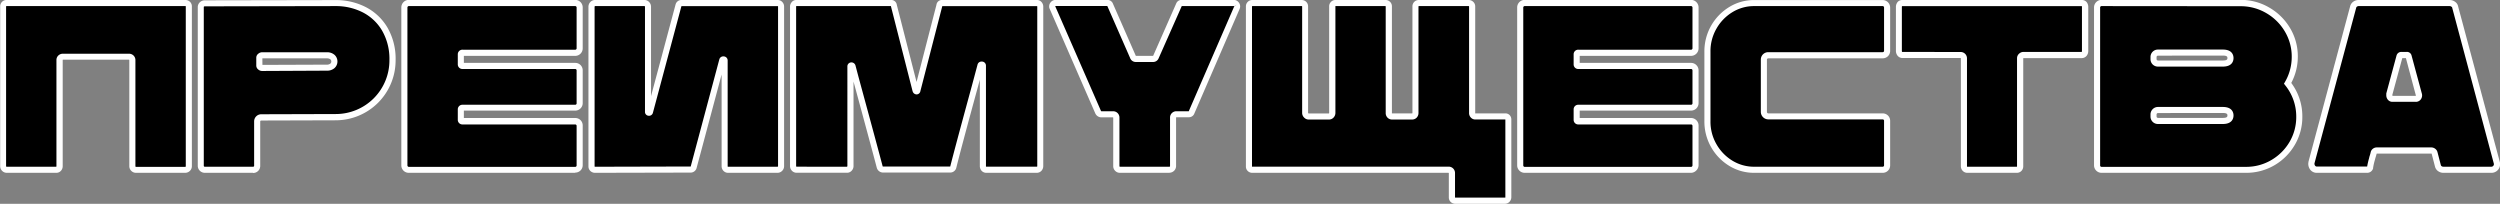
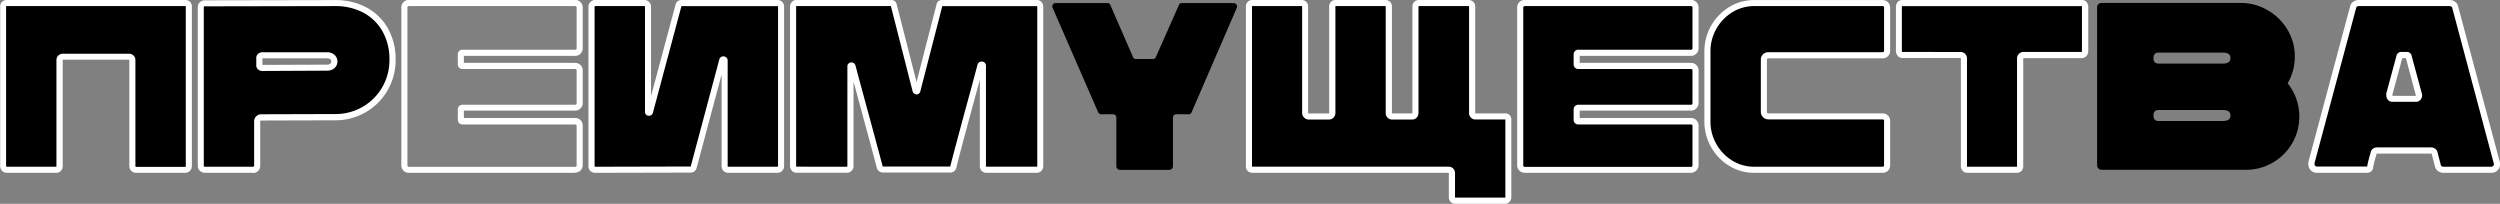
<svg xmlns="http://www.w3.org/2000/svg" id="a2a0680e-44e3-49b8-a321-0f5700f31085" data-name="Слой 1" viewBox="0 0 1013.94 82.65">
  <rect x="0" y="0" width="1013.94" height="82.65" fill="#808080" stroke="none" />
  <defs>
    <style> .e3441873-d37f-4026-baa7-172594f58b4c { fill: #fff; } </style>
  </defs>
  <title>Безымянный-1</title>
  <g>
    <g>
      <path d="M42.6,239.45a1.45,1.45,0,0,1,1.07.39,1.32,1.32,0,0,1,.38,1v64.82a1.37,1.37,0,0,1-.43,1,1.51,1.51,0,0,1-1.11.44H22.61a1.4,1.4,0,0,1-1-.44,1.37,1.37,0,0,1-.43-1V262.54a1.33,1.33,0,0,0-1.35-1.36H-7a1.37,1.37,0,0,0-.92.39,1.24,1.24,0,0,0-.43,1v43.08a1.45,1.45,0,0,1-.39,1,1.24,1.24,0,0,1-1,.44h-20.1a1.4,1.4,0,0,1-1-.44,1.37,1.37,0,0,1-.43-1V240.8a1.28,1.28,0,0,1,.38-1,1.31,1.31,0,0,1,1-.39Z" transform="translate(32.53 -238.21)" />
      <path class="e3441873-d37f-4026-baa7-172594f58b4c" d="M42.51,308.3H22.61a2.62,2.62,0,0,1-1.89-.79,2.66,2.66,0,0,1-.8-1.89V262.54l-.11-.12H-7l-.1.07,0,43.13a2.74,2.74,0,0,1-.69,1.83,2.46,2.46,0,0,1-1.89.85h-20.1a2.61,2.61,0,0,1-1.88-.79,2.64,2.64,0,0,1-.8-1.89V240.8a2.55,2.55,0,0,1,.75-1.84,2.54,2.54,0,0,1,1.84-.75H42.6a2.66,2.66,0,0,1,1.94.75,2.55,2.55,0,0,1,.75,1.84v64.82a2.64,2.64,0,0,1-.8,1.89A2.74,2.74,0,0,1,42.51,308.3ZM-7,260H19.81a2.56,2.56,0,0,1,2.58,2.59v43.08s0,.07.08.14.1.07.14.07h19.9c.16,0,.2,0,.23-.07s.08-.1.08-.14V240.8c0-.09-.07-.12-.22-.12H-29.94l-.12.12v64.82s0,.07.07.14.11.07.14.07h20.1a.22.22,0,0,0,.11-.21V262.54a2.48,2.48,0,0,1,.85-1.89A2.61,2.61,0,0,1-7,260Z" transform="translate(32.53 -238.21)" />
    </g>
    <g>
      <path d="M49.36,306.59a1.6,1.6,0,0,1-.48-1.16V241.09a1.43,1.43,0,0,1,.48-1.11,1.69,1.69,0,0,1,1.16-.43l53.13-.1a25.08,25.08,0,0,1,11.45,2.66,20.32,20.32,0,0,1,8.4,7.87,23.85,23.85,0,0,1,3.14,12.56,22.68,22.68,0,0,1-3.18,11.88,23.16,23.16,0,0,1-19.81,11.3l-30.23.1a1.59,1.59,0,0,0-1.16.48,1.56,1.56,0,0,0-.49,1.16v18a1.6,1.6,0,0,1-.48,1.16,1.59,1.59,0,0,1-1.16.48H50.52A1.6,1.6,0,0,1,49.36,306.59Zm50.62-41a3.28,3.28,0,0,0,2.27-.73,2.26,2.26,0,0,0,.82-1.78,2.37,2.37,0,0,0-.77-1.79,3.31,3.31,0,0,0-2.32-.73H73.9a1.18,1.18,0,0,0-.87.29.85.85,0,0,0-.39.68v3.19a.82.82,0,0,0,.39.67,1.14,1.14,0,0,0,.87.29Z" transform="translate(32.53 -238.21)" />
      <path class="e3441873-d37f-4026-baa7-172594f58b4c" d="M70.13,308.3H50.52a2.83,2.83,0,0,1-2-.84h0a2.81,2.81,0,0,1-.84-2V241.09a2.68,2.68,0,0,1,.89-2,2.91,2.91,0,0,1,2-.75l53.13-.1a26.42,26.42,0,0,1,12,2.79,21.7,21.7,0,0,1,8.9,8.34,25.26,25.26,0,0,1,3.32,13.2A24.3,24.3,0,0,1,103.65,287l-30.23.09a.35.35,0,0,0-.29.12.36.36,0,0,0-.12.29v18a2.87,2.87,0,0,1-2.88,2.87Zm33.52-67.62-53.12.1a.46.46,0,0,0-.34.12.21.21,0,0,0-.07.19v64.34a.34.34,0,0,0,.12.28h0a.34.34,0,0,0,.28.12H70.13a.35.35,0,0,0,.29-.12.34.34,0,0,0,.12-.28v-18a2.89,2.89,0,0,1,2.88-2.88l30.23-.09a21.75,21.75,0,0,0,21.76-21.95,22.86,22.86,0,0,0-3-11.92,19.3,19.3,0,0,0-7.91-7.41A23.87,23.87,0,0,0,103.65,240.68ZM73.9,267a2.39,2.39,0,0,1-1.67-.59,2,2,0,0,1-.82-1.61v-3.19a2,2,0,0,1,.82-1.61,2.35,2.35,0,0,1,1.67-.59H100a4.47,4.47,0,0,1,3.16,1.06,3.63,3.63,0,0,1-.07,5.4,4.51,4.51,0,0,1-3.09,1Zm0-2.41h0Zm0-.06h0l26.08-.1a2.23,2.23,0,0,0,1.46-.41,1.07,1.07,0,0,0,.4-.86,1.14,1.14,0,0,0-.38-.89,2.34,2.34,0,0,0-1.48-.39H73.88Z" transform="translate(32.53 -238.21)" />
    </g>
    <g>
-       <path d="M155.14,259.64c-.52,0-.77.23-.77.67v4c0,.45.25.67.77.67h45.59a1.81,1.81,0,0,1,1.84,1.84V280a1.81,1.81,0,0,1-1.84,1.84H155.14c-.52,0-.77.22-.77.67v4.16c0,.45.25.67.77.67h45.59a1.81,1.81,0,0,1,1.84,1.84v16a1.81,1.81,0,0,1-1.84,1.84H133.31a1.81,1.81,0,0,1-1.84-1.84v-64a1.81,1.81,0,0,1,1.84-1.83h67.42a1.81,1.81,0,0,1,1.84,1.83V257.8a1.81,1.81,0,0,1-1.84,1.84Z" transform="translate(32.53 -238.21)" />
      <path class="e3441873-d37f-4026-baa7-172594f58b4c" d="M200.73,308.3H133.31a3,3,0,0,1-3.07-3.07v-64a3.06,3.06,0,0,1,3.07-3.07h67.42a3.06,3.06,0,0,1,3.07,3.07V257.8a3,3,0,0,1-.89,2.18,3,3,0,0,1-2.18.89H155.6v2.85h45.13a3,3,0,0,1,3.07,3.07V280a3,3,0,0,1-.89,2.18,3,3,0,0,1-2.18.89H155.6v3h45.13a3,3,0,0,1,3.07,3.07v16a3,3,0,0,1-3.07,3.07Zm-67.42-67.62a.54.54,0,0,0-.43.17.57.57,0,0,0-.17.43v64a.58.58,0,0,0,.6.6h67.42a.54.54,0,0,0,.44-.17.54.54,0,0,0,.16-.43v-16a.51.51,0,0,0-.17-.43.54.54,0,0,0-.43-.17H155.14a1.86,1.86,0,0,1-2-1.91v-4.16a1.86,1.86,0,0,1,2-1.91h45.59a.58.58,0,0,0,.44-.17.54.54,0,0,0,.16-.43V266.79a.55.55,0,0,0-.17-.44.54.54,0,0,0-.43-.16H155.14a1.86,1.86,0,0,1-2-1.91v-4a1.86,1.86,0,0,1,2-1.91h45.59a.54.54,0,0,0,.44-.17.54.54,0,0,0,.16-.43V241.28a.54.54,0,0,0-.17-.43.54.54,0,0,0-.43-.17Z" transform="translate(32.53 -238.21)" />
    </g>
    <g>
      <path d="M242.66,240.42a1.2,1.2,0,0,1,1.25-1h39a1.24,1.24,0,0,1,1,.43,1.4,1.4,0,0,1,.38.92v64.82a1.37,1.37,0,0,1-.43,1,1.4,1.4,0,0,1-1,.44h-20a1.37,1.37,0,0,1-1.07-.44,1.49,1.49,0,0,1-.38-1V262.73c0-.26-.15-.4-.44-.43a.43.43,0,0,0-.53.33L248.84,306a1.27,1.27,0,0,1-1.35,1l-38.74.1a1.37,1.37,0,0,1-.92-.39,1.22,1.22,0,0,1-.43-1V241a1.52,1.52,0,0,1,.43-1.12,1.39,1.39,0,0,1,1-.43h20a1.39,1.39,0,0,1,1,.43,1.52,1.52,0,0,1,.43,1.12v42.6c0,.19.12.3.34.33a.35.35,0,0,0,.44-.24Z" transform="translate(32.53 -238.21)" />
      <path class="e3441873-d37f-4026-baa7-172594f58b4c" d="M282.84,308.3h-20a2.55,2.55,0,0,1-2-.85,2.68,2.68,0,0,1-.7-1.83v-37.2L250,306.33a2.5,2.5,0,0,1-2.54,1.88l-38.74.09a2.65,2.65,0,0,1-1.74-.69,2.5,2.5,0,0,1-.85-1.89V241a2.75,2.75,0,0,1,.8-2,2.63,2.63,0,0,1,1.89-.8h20a2.63,2.63,0,0,1,1.89.8,2.75,2.75,0,0,1,.8,2v36.21l9.95-37.15a2.43,2.43,0,0,1,2.43-1.85h39a2.5,2.5,0,0,1,1.89.85,2.61,2.61,0,0,1,.7,1.74v64.82a2.64,2.64,0,0,1-.8,1.89A2.62,2.62,0,0,1,282.84,308.3Zm-74-67.62s-.07,0-.14.08-.08.07-.08.24v64.72a.74.74,0,0,0,.13.12l38.73-.1.14,0a.15.15,0,0,0,0-.07l11.58-43.34a1.66,1.66,0,0,1,1.86-1.24,1.63,1.63,0,0,1,1.53,1.66v42.89a.22.22,0,0,0,.08.19s0,0,.14,0h20s.07,0,.14-.07.08-.1.08-.14V240.8h0s0,0-.08-.1l-39.07,0s0,0-.06.08L232.26,284a1.61,1.61,0,0,1-1.81,1.15,1.55,1.55,0,0,1-1.39-1.56V241a.32.32,0,0,0-.07-.24c-.08-.08-.11-.08-.15-.08Zm52.78,22.25v0Z" transform="translate(32.53 -238.21)" />
    </g>
    <g>
      <path d="M348.43,240.42c.07-.65.49-1,1.26-1H388a1.22,1.22,0,0,1,1,.43,1.48,1.48,0,0,1,.39,1v64.62a1.6,1.6,0,0,1-.39,1.11,1.34,1.34,0,0,1-1.06.44H367.56a1.34,1.34,0,0,1-1.06-.44,1.6,1.6,0,0,1-.39-1.11V264.85c0-.25-.14-.4-.43-.43a.44.44,0,0,0-.54.34l-2.22,8.31q-7.05,25.79-8.79,32.94a1.29,1.29,0,0,1-.43.67,1.19,1.19,0,0,1-.82.29H325.54a1.22,1.22,0,0,1-.77-.29,1.25,1.25,0,0,1-.49-.67q-1.74-6.67-9.75-36.13l-1.26-4.73a.46.46,0,0,0-.48-.39q-.39,0-.39.48v40.28a1.5,1.5,0,0,1-.43,1.11,1.31,1.31,0,0,1-.92.44H290.57a1.38,1.38,0,0,1-1-.44,1.51,1.51,0,0,1-.44-1.11V240.9a1.48,1.48,0,0,1,.39-1,1.12,1.12,0,0,1,.87-.43h38.35c.77,0,1.19.32,1.25,1l8.79,34.48c.13.26.28.39.44.39s.27-.13.34-.39Z" transform="translate(32.53 -238.21)" />
      <path class="e3441873-d37f-4026-baa7-172594f58b4c" d="M387.94,308.3H367.56a2.57,2.57,0,0,1-2-.85,2.87,2.87,0,0,1-.69-1.93v-35l-.76,2.84c-4.68,17.09-7.63,28.16-8.79,32.92a2.51,2.51,0,0,1-.83,1.32,2.48,2.48,0,0,1-1.62.59H325.54a2.65,2.65,0,0,1-2.46-1.91c-1.12-4.3-4.21-15.75-9.44-35v34.21a2.75,2.75,0,0,1-.8,2,2.49,2.49,0,0,1-1.79.79H290.57a2.63,2.63,0,0,1-1.89-.79,2.75,2.75,0,0,1-.79-2V240.9a2.71,2.71,0,0,1,.7-1.84,2.33,2.33,0,0,1,1.79-.85h38.35a2.27,2.27,0,0,1,2.47,2l8,31.25,8.06-31.26a2.27,2.27,0,0,1,2.47-2H388a2.5,2.5,0,0,1,1.89.85,2.73,2.73,0,0,1,.7,1.84v64.62a2.83,2.83,0,0,1-.7,1.93A2.58,2.58,0,0,1,387.94,308.3Zm-22.35-45.12h.22a1.65,1.65,0,0,1,1.54,1.66v40.67c0,.21,0,.27.07.29s0,0,.14,0h20.52a.42.42,0,0,0,.08-.3V240.9a.26.26,0,0,0-.08-.2l-38.39,0h-.05v0l-8.89,34.49a1.57,1.57,0,0,1-1.53,1.31,1.69,1.69,0,0,1-1.54-1.07l-.09-.24-8.8-34.52H290.45a.29.29,0,0,0-.09.22v64.62c0,.17,0,.21.07.24s.1.07.14.07H311l.07-.07s.08-.07.08-.24V265.24a1.61,1.61,0,0,1,1.62-1.72,1.69,1.69,0,0,1,1.68,1.32l1.25,4.72c5.42,19.91,8.61,31.73,9.76,36.13l.1.05h27.3c1.21-4.8,4.18-15.9,8.85-33l2.22-8.3A1.64,1.64,0,0,1,365.59,263.18Zm-53.51,2.28h0Zm54.26-.4v0Z" transform="translate(32.53 -238.21)" />
    </g>
    <g>
      <path d="M467.83,239.45a1.3,1.3,0,0,1,1.11.63,1.25,1.25,0,0,1,.14,1.3l-18.35,42.41a1.13,1.13,0,0,1-1.16.77h-5a1.31,1.31,0,0,0-1,.39,1.3,1.3,0,0,0-.38,1v19.71a1.38,1.38,0,0,1-.44,1,1.4,1.4,0,0,1-1,.44H421.66a1.4,1.4,0,0,1-1-.44,1.37,1.37,0,0,1-.43-1V285.91a1.33,1.33,0,0,0-1.36-1.35h-4.73a1.46,1.46,0,0,1-1.26-.77l-18.54-42.51a1,1,0,0,1-.1-.48,1.37,1.37,0,0,1,.39-.92,1.22,1.22,0,0,1,1-.43h21a1.12,1.12,0,0,1,1.15.77L427,261.38a1.19,1.19,0,0,0,1.25.77H435a1.19,1.19,0,0,0,1.25-.77l9.37-21.16a1.13,1.13,0,0,1,1.16-.77Z" transform="translate(32.53 -238.21)" />
-       <path class="e3441873-d37f-4026-baa7-172594f58b4c" d="M441.75,308.3H421.66a2.62,2.62,0,0,1-1.89-.79,2.64,2.64,0,0,1-.8-1.89V285.91l-.12-.11h-4.73a2.68,2.68,0,0,1-2.3-1.36l-.09-.16-18.54-42.5a2.1,2.1,0,0,1-.2-1,2.59,2.59,0,0,1,.7-1.74,2.45,2.45,0,0,1,1.88-.85h21a2.36,2.36,0,0,1,2.31,1.58l9.25,21.09s0,0,.12,0H435a.48.48,0,0,0,.16,0l9.33-21.18a2.33,2.33,0,0,1,2.29-1.51h21.06a2.58,2.58,0,0,1,2.13,1.16,2.53,2.53,0,0,1,.26,2.5l-18.36,42.41a2.33,2.33,0,0,1-2.29,1.52h-5l-.12.11v19.71a2.72,2.72,0,0,1-2.68,2.68ZM414,283.2c.09.13.14.13.17.13h4.73a2.54,2.54,0,0,1,1.84.74,2.57,2.57,0,0,1,.75,1.84v19.71s0,.07.07.14.11.07.15.07h20.09s.07,0,.14-.07.07-.1.07-.14V285.91a2.54,2.54,0,0,1,2.59-2.58h5L468,240.89l1-.81-1,.7-.09-.1H446.76l0,0-9.37,21.16a2.41,2.41,0,0,1-2.38,1.51h-6.77a2.43,2.43,0,0,1-2.41-1.58l-9.26-21.12h-21c-.09.08-.11.12-.11.13Zm-18.53-42.48,0,.06Z" transform="translate(32.53 -238.21)" />
    </g>
    <g>
      <path d="M564.52,284a1.41,1.41,0,0,0,.39,1.06,1.2,1.2,0,0,0,.87.39H578a1.23,1.23,0,0,1,.92.34,1.4,1.4,0,0,1,.34,1v31.4a1.47,1.47,0,0,1-.39,1,1.35,1.35,0,0,1-1.06.44h-20a1.43,1.43,0,0,1-1.06-.39,1.31,1.31,0,0,1-.39-1v-9.85a1.32,1.32,0,0,0-1.35-1.35h-79.6a1.29,1.29,0,0,1-1-.39,1.17,1.17,0,0,1-.39-.87v-65a1.33,1.33,0,0,1,1.35-1.35h20.1a1.3,1.3,0,0,1,1,.39,1.29,1.29,0,0,1,.39,1V284a1.39,1.39,0,0,0,.43,1,1.29,1.29,0,0,0,.92.43h8.31a1.22,1.22,0,0,0,1-.43,1.48,1.48,0,0,0,.39-1V240.8a1.29,1.29,0,0,1,.39-1,1.17,1.17,0,0,1,.87-.39h20.28a1.32,1.32,0,0,1,1.35,1.35V284a1.41,1.41,0,0,0,.39,1.06,1.31,1.31,0,0,0,1,.39h8.11a1.31,1.31,0,0,0,1-.39,1.45,1.45,0,0,0,.38-1.06V240.8a1.29,1.29,0,0,1,.39-1,1.31,1.31,0,0,1,1-.39h20.28a1.37,1.37,0,0,1,.92.39,1.22,1.22,0,0,1,.43,1Z" transform="translate(32.53 -238.21)" />
      <path class="e3441873-d37f-4026-baa7-172594f58b4c" d="M577.76,320.86h-20a2.64,2.64,0,0,1-1.93-.75,2.54,2.54,0,0,1-.75-1.84v-9.85l-.12-.12h-79.6a2.55,2.55,0,0,1-1.84-.75,2.42,2.42,0,0,1-.74-1.74v-65a2.55,2.55,0,0,1,.75-1.84,2.51,2.51,0,0,1,1.83-.75h20.1A2.56,2.56,0,0,1,498,240.8V284s0,.07.08.14a.38.38,0,0,0,.1.09h8.25c.1-.09.12-.14.12-.22V240.8a2.51,2.51,0,0,1,.75-1.84,2.39,2.39,0,0,1,1.74-.75h20.28A2.56,2.56,0,0,1,532,240.8V284c0,.14,0,.19,0,.19l8.2,0c.09,0,.12-.07.12-.22V240.8a2.56,2.56,0,0,1,2.59-2.59h20.28a2.64,2.64,0,0,1,1.74.7,2.5,2.5,0,0,1,.85,1.89V284a.41.41,0,0,0,0,.19l12.16,0a2.45,2.45,0,0,1,1.79.69,2.57,2.57,0,0,1,.7,1.89v31.4a2.7,2.7,0,0,1-.7,1.83A2.54,2.54,0,0,1,577.76,320.86Zm-102.4-80.18-.11.12v65l.11,0H555a2.56,2.56,0,0,1,2.59,2.59v9.85c0,.1.07.12.21.12h20a.35.35,0,0,0,.14,0,.26.26,0,0,0,.07-.19V286.67H565.78a2.41,2.41,0,0,1-1.74-.75,2.64,2.64,0,0,1-.75-1.94V240.8a.74.74,0,0,0-.13-.12H542.89l-.12.12V284a2.68,2.68,0,0,1-.75,1.94,2.55,2.55,0,0,1-1.84.75h-8.11a2.52,2.52,0,0,1-1.84-.75,2.64,2.64,0,0,1-.75-1.94V240.8l-.12-.12H509.08l0,.12V284a2.73,2.73,0,0,1-.7,1.83,2.47,2.47,0,0,1-1.89.86h-8.31a2.5,2.5,0,0,1-1.79-.8,2.64,2.64,0,0,1-.8-1.89V240.8l-.11-.12Z" transform="translate(32.53 -238.21)" />
    </g>
    <g>
      <path d="M607.7,259.64c-.51,0-.77.23-.77.67v4c0,.45.26.67.77.67h45.6a1.81,1.81,0,0,1,1.83,1.84V280a1.81,1.81,0,0,1-1.83,1.84H607.7c-.51,0-.77.22-.77.67v4.16c0,.45.26.67.77.67h45.6a1.81,1.81,0,0,1,1.83,1.84v16a1.81,1.81,0,0,1-1.83,1.84H585.87a1.81,1.81,0,0,1-1.83-1.84v-64a1.76,1.76,0,0,1,.53-1.3,1.78,1.78,0,0,1,1.3-.53H653.3a1.78,1.78,0,0,1,1.3.53,1.76,1.76,0,0,1,.53,1.3V257.8a1.81,1.81,0,0,1-1.83,1.84Z" transform="translate(32.53 -238.21)" />
      <path class="e3441873-d37f-4026-baa7-172594f58b4c" d="M653.3,308.3H585.87a3,3,0,0,1-2.18-.89,3,3,0,0,1-.89-2.18v-64a3.06,3.06,0,0,1,3.07-3.07H653.3a3.07,3.07,0,0,1,3.07,3.07V257.8a3.06,3.06,0,0,1-3.07,3.07H608.16v2.85H653.3a3,3,0,0,1,2.17.89,3,3,0,0,1,.9,2.18V280a3.06,3.06,0,0,1-3.07,3.07H608.16v3H653.3a3.06,3.06,0,0,1,3.07,3.07v16a3,3,0,0,1-.9,2.18A3,3,0,0,1,653.3,308.3Zm-67.43-67.62a.54.54,0,0,0-.43.17.57.57,0,0,0-.17.43v64a.54.54,0,0,0,.17.43.51.51,0,0,0,.43.17H653.3a.52.52,0,0,0,.43-.17.54.54,0,0,0,.17-.43v-16a.58.58,0,0,0-.6-.6H607.7a1.85,1.85,0,0,1-2-1.91v-4.16a1.85,1.85,0,0,1,2-1.91h45.6a.55.55,0,0,0,.43-.17.54.54,0,0,0,.17-.43V266.79a.58.58,0,0,0-.17-.44.54.54,0,0,0-.43-.16H607.7a1.85,1.85,0,0,1-2-1.91v-4a1.85,1.85,0,0,1,2-1.91h45.6a.52.52,0,0,0,.43-.17.54.54,0,0,0,.17-.43V241.28a.57.57,0,0,0-.17-.43.54.54,0,0,0-.43-.17Z" transform="translate(32.53 -238.21)" />
    </g>
    <g>
      <path d="M678.9,307.07a17.83,17.83,0,0,1-9.47-2.66,19.79,19.79,0,0,1-9.47-17v-28.4a19.75,19.75,0,0,1,9.47-16.95,17.83,17.83,0,0,1,9.47-2.66H731a1.81,1.81,0,0,1,1.84,1.83v17.49A1.81,1.81,0,0,1,731,260.6H684.69a1.83,1.83,0,0,0-1.83,1.84V283.6a1.74,1.74,0,0,0,.53,1.3,1.78,1.78,0,0,0,1.3.53H731a1.81,1.81,0,0,1,1.84,1.84v18a1.81,1.81,0,0,1-1.84,1.84Z" transform="translate(32.53 -238.21)" />
      <path class="e3441873-d37f-4026-baa7-172594f58b4c" d="M731,308.3H678.9a19.1,19.1,0,0,1-10.11-2.83,21,21,0,0,1-10.06-18v-28.4a21,21,0,0,1,10.06-18,19.13,19.13,0,0,1,10.11-2.84H731a3.06,3.06,0,0,1,3.07,3.07v17.49a3,3,0,0,1-3.07,3.07H684.69a.55.55,0,0,0-.43.17.54.54,0,0,0-.17.43V283.6a.53.53,0,0,0,.17.42.51.51,0,0,0,.43.18H731a3,3,0,0,1,3.07,3.07v18A3,3,0,0,1,731,308.3ZM678.9,240.68a16.73,16.73,0,0,0-8.83,2.48,18.43,18.43,0,0,0-6.47,6.71,18.22,18.22,0,0,0-2.4,9.19v28.4a18.22,18.22,0,0,0,2.4,9.19,18.43,18.43,0,0,0,6.47,6.71,16.72,16.72,0,0,0,8.83,2.47H731a.55.55,0,0,0,.44-.17.54.54,0,0,0,.16-.43v-18a.55.55,0,0,0-.17-.44.54.54,0,0,0-.43-.16H684.69a3.06,3.06,0,0,1-3.07-3.07V262.44a3,3,0,0,1,3.07-3.07H731a.58.58,0,0,0,.44-.17.54.54,0,0,0,.16-.43V241.28a.54.54,0,0,0-.17-.43.54.54,0,0,0-.43-.17Z" transform="translate(32.53 -238.21)" />
    </g>
    <g>
      <path d="M765.45,307.07a1.37,1.37,0,0,1-1.07-.44,1.49,1.49,0,0,1-.38-1V261.86a1.31,1.31,0,0,0-.39-1,1.34,1.34,0,0,0-1-.38H739a1.38,1.38,0,0,1-1-.49,1.88,1.88,0,0,1-.38-1.06V240.9a1.91,1.91,0,0,1,.38-1.06,1.31,1.31,0,0,1,1-.39h72.84a1.3,1.3,0,0,1,1,.39,1.93,1.93,0,0,1,.39,1.06V259a1.9,1.9,0,0,1-.39,1.06,1.36,1.36,0,0,1-1,.49H788.15a1.4,1.4,0,0,0-.92.38,1.24,1.24,0,0,0-.43,1v43.76a1.45,1.45,0,0,1-.39,1,1.35,1.35,0,0,1-1.06.44Z" transform="translate(32.53 -238.21)" />
      <path class="e3441873-d37f-4026-baa7-172594f58b4c" d="M785.35,308.3h-19.9a2.55,2.55,0,0,1-2-.85,2.68,2.68,0,0,1-.7-1.83V261.86l-.11-.12H739a2.57,2.57,0,0,1-1.84-.84l-.15-.19a3.13,3.13,0,0,1-.6-1.75V240.9a3.13,3.13,0,0,1,.6-1.75l.15-.19a2.54,2.54,0,0,1,1.84-.75h72.84a2.53,2.53,0,0,1,1.83.75l.16.19a3.21,3.21,0,0,1,.59,1.75V259a3.21,3.21,0,0,1-.59,1.75l-.16.19a2.57,2.57,0,0,1-1.83.84H788.15a.44.44,0,0,0-.1.08l0,43.8a2.7,2.7,0,0,1-.7,1.83A2.54,2.54,0,0,1,785.35,308.3Zm-22.7-49a2.56,2.56,0,0,1,2.58,2.59v43.76a.24.24,0,0,0,.08.19s0,0,.14,0h20a.27.27,0,0,0,.08-.2V261.86a2.46,2.46,0,0,1,.85-1.89,2.57,2.57,0,0,1,1.74-.7h23.63l0,0a.61.61,0,0,0,.11-.27V240.9a.53.53,0,0,0-.06-.19l-72.89,0,0,0a.64.64,0,0,0-.09.24V259a.84.84,0,0,0,.11.27l.08,0Z" transform="translate(32.53 -238.21)" />
    </g>
    <g>
      <path d="M819.83,307.07a1.81,1.81,0,0,1-1.83-1.84v-64a1.76,1.76,0,0,1,.53-1.3,1.78,1.78,0,0,1,1.3-.53h56.42a21.41,21.41,0,0,1,11,3,22,22,0,0,1,8,7.92,21,21,0,0,1,2.94,10.86A21.26,21.26,0,0,1,895.28,272,21.29,21.29,0,0,1,900,285.53a21,21,0,0,1-2.9,10.82,21.62,21.62,0,0,1-7.87,7.82,21.24,21.24,0,0,1-10.87,2.9ZM869,264c2.06,0,3.09-.74,3.09-2.23s-1-2.22-3.09-2.22H842.73a1.81,1.81,0,0,0-1.84,1.84v.77a1.83,1.83,0,0,0,1.84,1.84Zm0,23.28c2.06,0,3.09-.74,3.09-2.23s-1-2.22-3.09-2.22H842.73a1.81,1.81,0,0,0-1.84,1.84v.77a1.83,1.83,0,0,0,1.84,1.84Z" transform="translate(32.53 -238.21)" />
-       <path class="e3441873-d37f-4026-baa7-172594f58b4c" d="M878.37,308.3H819.83a3,3,0,0,1-2.18-.89,3,3,0,0,1-.89-2.18v-64a3.06,3.06,0,0,1,3.07-3.07h56.42a22.73,22.73,0,0,1,11.58,3.12,23.3,23.3,0,0,1,8.46,8.36,22.23,22.23,0,0,1,3.12,11.49,22.7,22.7,0,0,1-2.66,10.72,22.49,22.49,0,0,1,4.49,13.63A22.21,22.21,0,0,1,898.17,297a22.88,22.88,0,0,1-8.31,8.27A22.56,22.56,0,0,1,878.37,308.3Zm-58.54-67.62a.54.54,0,0,0-.43.17.57.57,0,0,0-.17.43v64a.54.54,0,0,0,.17.43.51.51,0,0,0,.43.17h58.54a20,20,0,0,0,10.25-2.73,20.53,20.53,0,0,0,7.43-7.38,19.83,19.83,0,0,0,2.72-10.19,20.14,20.14,0,0,0-4.46-12.76l-.52-.66.42-.72a20.23,20.23,0,0,0,2.73-10.21A19.82,19.82,0,0,0,894.16,251a20.83,20.83,0,0,0-7.57-7.49,20.4,20.4,0,0,0-10.34-2.78ZM869,288.5H842.73a3,3,0,0,1-3.07-3.07v-.77a3,3,0,0,1,.89-2.18,3,3,0,0,1,2.18-.89H869c3.91,0,4.33,2.41,4.33,3.45S872.91,288.5,869,288.5Zm-26.27-4.44a.58.58,0,0,0-.44.17.54.54,0,0,0-.17.43v.77a.54.54,0,0,0,.17.43.58.58,0,0,0,.44.17H869c1.86,0,1.86-.62,1.86-1s0-1-1.86-1ZM869,265.22H842.73a3,3,0,0,1-3.07-3.07v-.77a3,3,0,0,1,3.07-3.07H869c3.91,0,4.33,2.41,4.33,3.45S872.91,265.22,869,265.22Zm-26.27-4.44a.58.58,0,0,0-.61.6v.77a.54.54,0,0,0,.17.43.58.58,0,0,0,.44.17H869c1.86,0,1.86-.62,1.86-1s0-1-1.86-1Z" transform="translate(32.53 -238.21)" />
    </g>
    <g>
      <path d="M907.16,307.07a2.07,2.07,0,0,1-1.79-.87,2.6,2.6,0,0,1-.44-2l16.91-63.08a2,2,0,0,1,.82-1.21,2.39,2.39,0,0,1,1.4-.43H961a2.45,2.45,0,0,1,1.45.48,1.72,1.72,0,0,1,.77,1.16l16.91,63.08a2.27,2.27,0,0,1-.39,2,2.19,2.19,0,0,1-1.83.87H958.45a2.4,2.4,0,0,1-1.4-.44,2,2,0,0,1-.82-1.2l-1.35-5.22a1.27,1.27,0,0,0-.49-.68,1.42,1.42,0,0,0-.87-.29h-22a1.44,1.44,0,0,0-.87.29,1.2,1.2,0,0,0-.48.68c-.13.58-.26,1.06-.39,1.45a8.19,8.19,0,0,0-.29,1.06,27.65,27.65,0,0,0-.77,3.38,1.28,1.28,0,0,1-1.35,1Zm40.09-28.79a1.24,1.24,0,0,0,1.06-.53,1.51,1.51,0,0,0,.19-1.3l-4.15-15.36a.68.68,0,0,0-.78-.58h-2.12a.74.74,0,0,0-.77.58l-4.16,15.36v.38a1.59,1.59,0,0,0,.34,1,1.09,1.09,0,0,0,.92.43Z" transform="translate(32.53 -238.21)" />
      <path class="e3441873-d37f-4026-baa7-172594f58b4c" d="M977.87,308.3H958.45a3.62,3.62,0,0,1-2.1-.65,3.22,3.22,0,0,1-1.32-1.93l-1.35-5.2a.34.34,0,0,0-.16,0h-22a.2.2,0,0,0-.13,0c-.16.59-.3,1.1-.44,1.53s-.19.64-.25.91a24.54,24.54,0,0,0-.75,3.28l0,.22a2.48,2.48,0,0,1-2.53,1.84H907.16a3.27,3.27,0,0,1-2.79-1.38,3.8,3.8,0,0,1-.65-2.95l0-.12,16.91-63.08a3.23,3.23,0,0,1,1.31-1.9,3.63,3.63,0,0,1,2.1-.66H961a3.65,3.65,0,0,1,2.17.72,2.9,2.9,0,0,1,1.26,1.9l16.89,63a3.51,3.51,0,0,1-.6,3.11A3.44,3.44,0,0,1,977.87,308.3ZM931.5,298h22a2.64,2.64,0,0,1,1.61.53,2.45,2.45,0,0,1,.94,1.37l1.35,5.21a.81.81,0,0,0,.33.5,1.16,1.16,0,0,0,.7.21h19.42a1,1,0,0,0,.86-.39,1,1,0,0,0,.16-1L962,241.27s0-.16-.27-.33a1.23,1.23,0,0,0-.73-.26h-36.9a1.19,1.19,0,0,0-.7.22.76.76,0,0,0-.32.49l-16.9,63a1.31,1.31,0,0,0,.23,1,.83.83,0,0,0,.79.36h20.33a30.52,30.52,0,0,1,.79-3.42,7.63,7.63,0,0,1,.31-1.13c.11-.34.23-.79.35-1.33a2.43,2.43,0,0,1,.95-1.39A2.58,2.58,0,0,1,931.5,298Zm15.75-18.49h-9.47a2.35,2.35,0,0,1-1.9-.92,2.82,2.82,0,0,1-.59-1.77l0-.71,4.15-15.35a2,2,0,0,1,2-1.5h2.12a1.92,1.92,0,0,1,2,1.54l4.14,15.31a2.74,2.74,0,0,1-.38,2.36A2.49,2.49,0,0,1,947.25,279.52Zm-9.49-2.91v.22a.43.43,0,0,0,.07.26l9.42,0h0a.44.44,0,0,0,0-.3l-4-15h-1.47Z" transform="translate(32.53 -238.21)" />
    </g>
  </g>
</svg>